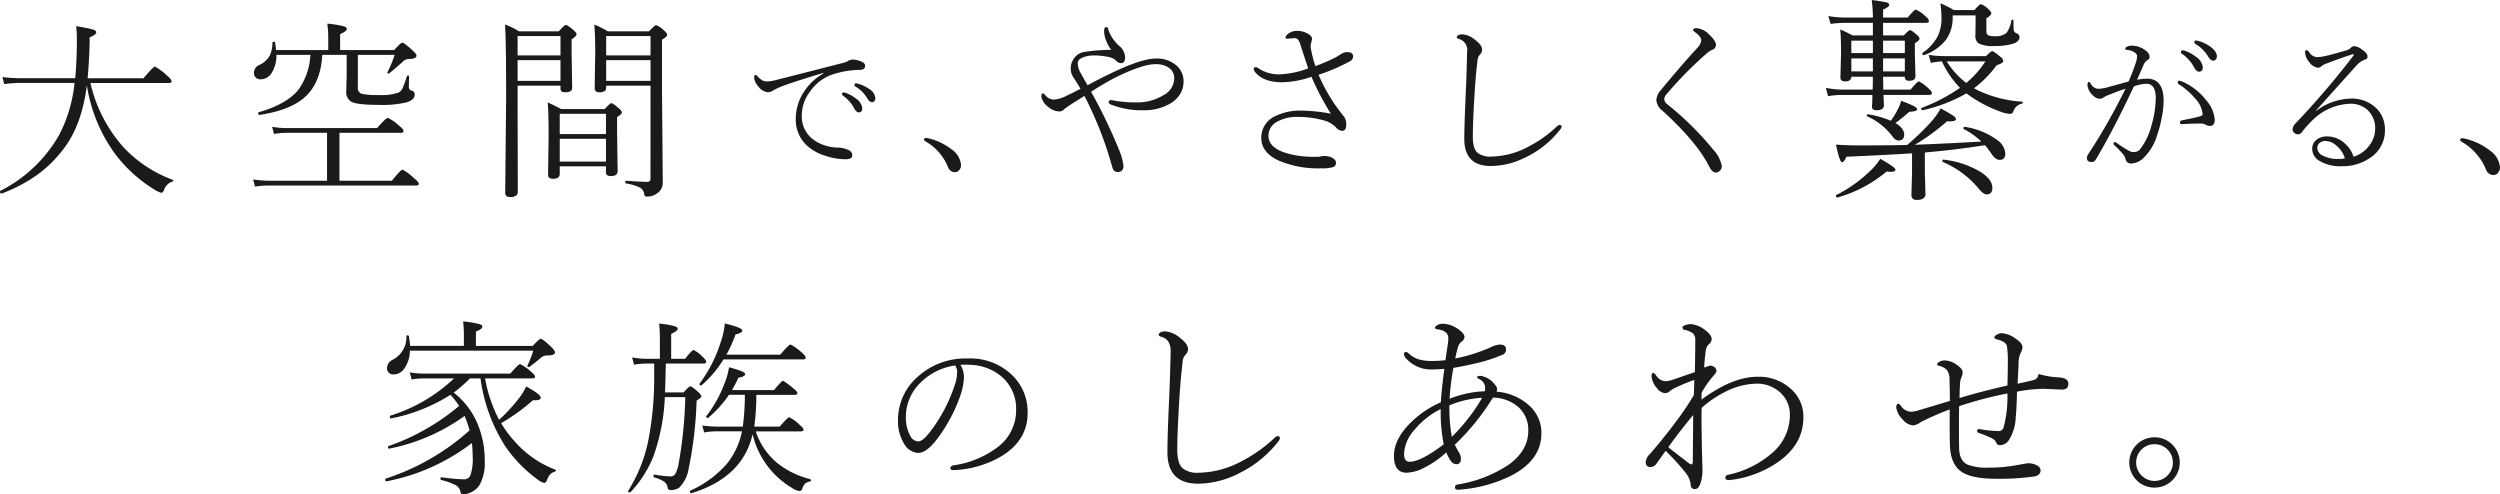
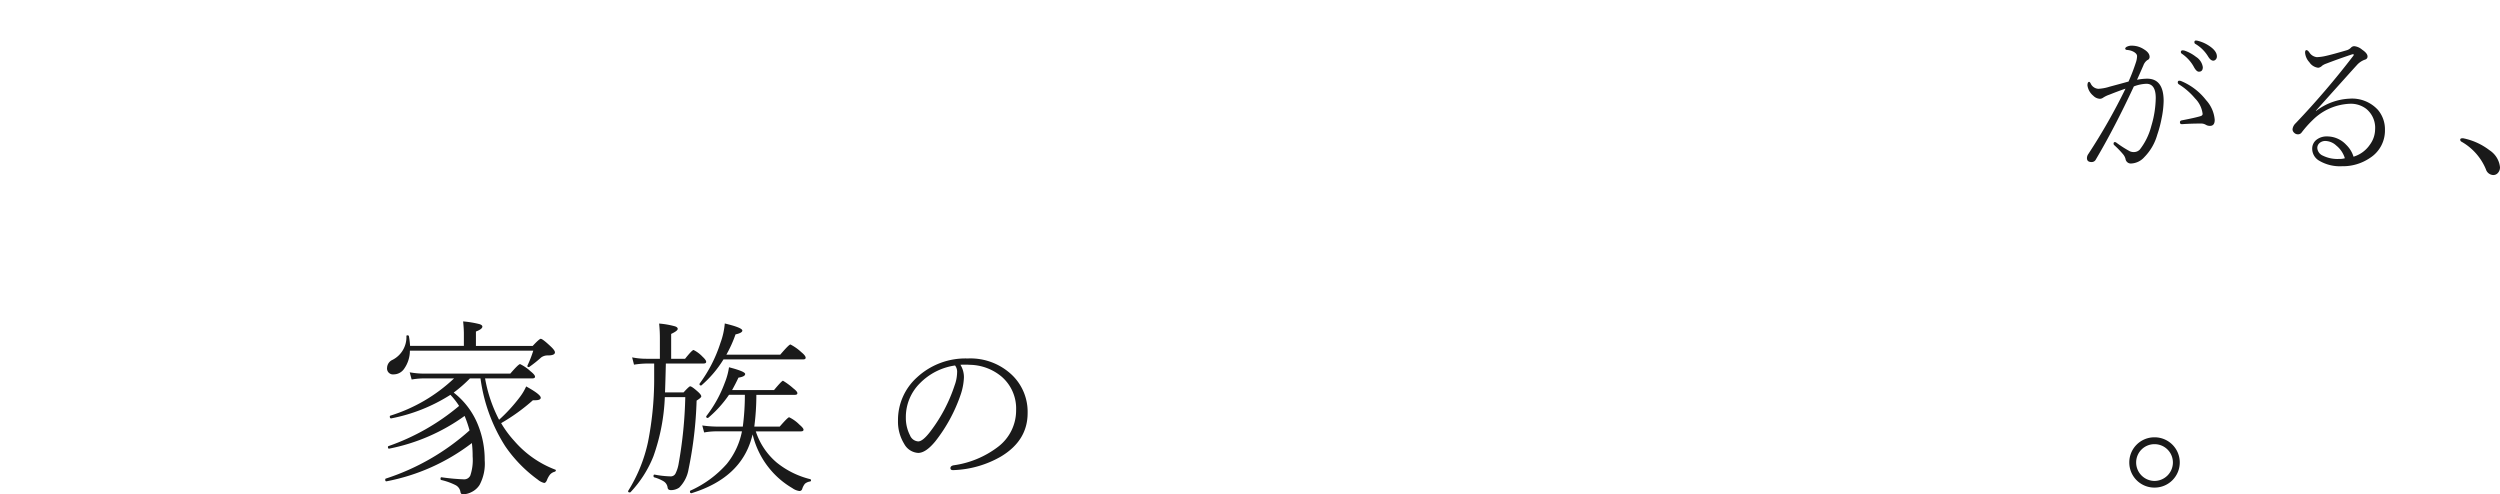
<svg xmlns="http://www.w3.org/2000/svg" width="457.423" height="90.442" viewBox="0 0 457.423 90.442">
  <g id="グループ_61681" data-name="グループ 61681" transform="translate(-737.061 -685.297)">
    <g id="グループ_61635" data-name="グループ 61635" transform="translate(-1 -2)">
-       <path id="パス_136121" data-name="パス 136121" d="M17.466-17.739Q16.56-10.579,13.33-6.272A23.108,23.108,0,0,1,8.237-1.248,28.657,28.657,0,0,1,1.88,2.068H1.846q-.273,0-.273-.359a.138.138,0,0,1,.068-.137A25.736,25.736,0,0,0,12.356-8.579a26.128,26.128,0,0,0,2.854-9.587H5.11a21.717,21.717,0,0,0-2.769.205l-.325-1.282a28.851,28.851,0,0,0,3.093.205H15.33q.308-3.145.308-7.314a20.512,20.512,0,0,0-.137-2.2,27.449,27.449,0,0,1,3.162.632q.513.188.513.5,0,.427-1.2.906,0,1.88-.1,3.572-.137,2.615-.273,3.914h10.22q1.812-2.136,2.1-2.136a11.244,11.244,0,0,1,2.17,1.606q.872.718.872,1.094,0,.308-.461.308H18.115A26.645,26.645,0,0,0,24.3-6.255,23.559,23.559,0,0,0,33.188-.444q.085.034.085.1a.245.245,0,0,1-.188.239,2.309,2.309,0,0,0-1.5,1.538q-.205.5-.53.5a6.485,6.485,0,0,1-1.675-.872,25.742,25.742,0,0,1-6.99-6.58A28.825,28.825,0,0,1,17.466-17.739ZM52.08-24.182h9.553v-2.427a20.327,20.327,0,0,0-.171-2.41,18.027,18.027,0,0,1,3.059.5q.513.188.513.479,0,.393-1.23.94v2.922h9.878q1.248-1.367,1.5-1.367.342,0,1.846,1.4.752.649.752.974,0,.615-1.384.615a1.617,1.617,0,0,0-1.162.53q-.94.872-2.427,2.085a.185.185,0,0,1-.137.051q-.239,0-.239-.188a.1.1,0,0,1,.034-.068,20.409,20.409,0,0,0,1.316-3.162H67.05v5.947a1.076,1.076,0,0,0,.718,1.179,13.262,13.262,0,0,0,3.145.222,9.767,9.767,0,0,0,3.538-.427,1.662,1.662,0,0,0,.769-.786,18.457,18.457,0,0,0,.8-2.222.2.2,0,0,1,.205-.137q.188,0,.188.171L76.381-17.4q0,.5.581.667.479.085.479.769,0,.872-1.487,1.35a19.264,19.264,0,0,1-5.076.461q-4,0-5.076-.6a2.081,2.081,0,0,1-.872-1.982L65-19.465v-3.845h-4.46q-.291,5.3-3.384,7.913-2.683,2.256-8.083,3.076-.256.034-.256-.308a.17.17,0,0,1,.12-.188q5.127-1.487,7.229-4.1a11.906,11.906,0,0,0,2.2-6.392H52.148a5.777,5.777,0,0,1-.957,3.435,2.331,2.331,0,0,1-1.948,1.042,1.219,1.219,0,0,1-.923-.376,1.274,1.274,0,0,1-.291-.854A1.629,1.629,0,0,1,49.106-21.5a4.032,4.032,0,0,0,1.829-1.692,5.47,5.47,0,0,0,.479-2.307q0-.205.291-.205a.183.183,0,0,1,.205.137Q51.994-25.088,52.08-24.182ZM61.411-.273V-9.041H54.165a13.965,13.965,0,0,0-2.461.205l-.342-1.316a14.1,14.1,0,0,0,2.717.239H70.571q1.624-1.863,1.965-1.863a7.675,7.675,0,0,1,2.017,1.4q.854.649.854,1.025,0,.308-.5.308H63.684V-.273h9.587q1.641-2.034,1.948-2.034A8.992,8.992,0,0,1,77.287-.769q.923.718.923,1.06,0,.308-.5.308H50.969A16.7,16.7,0,0,0,48.234.8L47.893-.513a22.4,22.4,0,0,0,3.076.239Zm51.037-2.632h-8.459v1.367q0,.906-1.23.906-.906,0-.906-.735l.1-6.938q0-4.529-.171-6.289a27.163,27.163,0,0,1,2.444,1.2h7.981q1.008-1.077,1.213-1.077.273,0,1.333.906.6.479.6.8t-.872.837V-9.16l.1,7.126q0,.906-1.265.906-.872,0-.872-.684Zm0-.872v-4.17h-8.459v4.17Zm0-5.042v-3.708h-8.459v3.708Zm-8.323-8.853H96.281v4.854l.034,14.561q0,.974-1.4.974-.906,0-.906-.837l.171-17.295q0-10.647-.205-13.433a11.7,11.7,0,0,1,2.546,1.23h7.3q1.025-1.162,1.282-1.162.308,0,1.4.94.564.5.564.769,0,.342-.906.923v2.512l.1,6.375q0,.8-1.3.8-.837,0-.837-.667Zm0-.872v-3.794H96.281v3.794Zm0-4.666v-3.538H96.281v3.538ZM120.6-17.671h-8.118v.376q0,.837-1.23.837-.872,0-.872-.735l.1-6.511q0-3.315-.171-5.144a16.944,16.944,0,0,1,2.478,1.23h7.537q1.077-1.128,1.282-1.128a4.3,4.3,0,0,1,1.436.94q.6.53.6.82,0,.359-.94.906v9.211L122.838.085a2.313,2.313,0,0,1-1.077,1.982,3.155,3.155,0,0,1-1.829.564.435.435,0,0,1-.479-.461,1.59,1.59,0,0,0-.837-1.213,8.842,8.842,0,0,0-2.5-.735q-.137-.034-.137-.239,0-.256.171-.256,2.769.205,3.845.205.6,0,.6-.564Zm0-.872v-3.794h-8.118v3.794Zm0-4.666v-3.538h-8.118v3.538Z" transform="translate(736.488 720.642)" fill="#1a1a1a" />
-       <path id="パス_136122" data-name="パス 136122" d="M21.568-14.37a1.7,1.7,0,0,1,.435.079,6.2,6.2,0,0,1,1.912.9,2.277,2.277,0,0,1,1.213,1.74.77.77,0,0,1-.178.514.555.555,0,0,1-.442.211q-.448,0-.883-.725A6.048,6.048,0,0,0,21.41-13.83a.288.288,0,0,1-.105-.264Q21.3-14.37,21.568-14.37ZM19.3-12.7a.992.992,0,0,1,.277.026,6.553,6.553,0,0,1,1.991,1.081,2.494,2.494,0,0,1,1.16,1.753q0,.778-.672.778-.422,0-.883-.883a6.618,6.618,0,0,0-2-2.188.342.342,0,0,1-.158-.277A.256.256,0,0,1,19.3-12.7Zm1.674-6.025a4.008,4.008,0,0,1,1.542.356q.725.25.725.8,0,.686-.883.725a16.914,16.914,0,0,0-5.247.9A8.188,8.188,0,0,0,13.2-12.907a7.1,7.1,0,0,0-1.529,4.232A5.264,5.264,0,0,0,13.5-4.3a6.936,6.936,0,0,0,2.426,1.292,7.764,7.764,0,0,0,2.268.382,4.942,4.942,0,0,1,2.057.461,1.065,1.065,0,0,1,.646.976q0,.7-1.239.7a11.962,11.962,0,0,1-3.665-.62,8.791,8.791,0,0,1-3.085-1.622A6.373,6.373,0,0,1,10.56-7.884a8.945,8.945,0,0,1,1.582-5.076,9.986,9.986,0,0,1,3.52-3.243l-.053-.079q-4.39,1.292-7.238,2.32a12.544,12.544,0,0,0-2,.91,1.627,1.627,0,0,1-.923.3,2.552,2.552,0,0,1-1.78-1.107A2.794,2.794,0,0,1,2.94-15.4q0-.514.264-.514.119,0,.356.237a3.438,3.438,0,0,0,.9.765,1.9,1.9,0,0,0,.91.185,7.932,7.932,0,0,0,1.727-.3q1.833-.461,6.025-1.529,3.7-.949,5.7-1.463a4.6,4.6,0,0,0,1.266-.422A1.565,1.565,0,0,1,20.975-18.721ZM34.022-4.14q0-.237.4-.237a1.044,1.044,0,0,1,.171.013,10.854,10.854,0,0,1,4.43,2.03A3.929,3.929,0,0,1,40.8.541a1.4,1.4,0,0,1-.382,1.015,1.036,1.036,0,0,1-.778.33A1.364,1.364,0,0,1,38.4.91,9.631,9.631,0,0,0,34.233-3.8.393.393,0,0,1,34.022-4.14Z" transform="translate(873.104 716.923)" fill="#1a1a1a" />
-       <path id="パス_136123" data-name="パス 136123" d="M11.422-14.75q1.984-1.078,3.547-1.828,6.156-3.062,8.984-3.062a5.457,5.457,0,0,1,3.656,1.219,3.765,3.765,0,0,1,1.375,3,4.391,4.391,0,0,1-.875,2.641,5.126,5.126,0,0,1-1.75,1.484,9.282,9.282,0,0,1-4.547,1.125,15.448,15.448,0,0,1-6.172-1.062q-.359-.172-.359-.453,0-.344.453-.344a1.027,1.027,0,0,1,.25.031,21.71,21.71,0,0,0,4.281.391,9.135,9.135,0,0,0,5.125-1.375,3.5,3.5,0,0,0,1.891-3.031,2.272,2.272,0,0,0-1.172-2.047,4.273,4.273,0,0,0-2.219-.547q-2.406,0-7.266,2.391-1.75.875-4.562,2.656A93.683,93.683,0,0,1,17.188-2.906a11.02,11.02,0,0,1,.8,2.875q0,1.156-1.062,1.156-.75,0-.984-.891A67.385,67.385,0,0,0,10.844-12.8Q9-11.641,8.406-11.266q-1.156.8-1.219.859a1.214,1.214,0,0,1-.922.453,3.192,3.192,0,0,1-2.047-.828,3.171,3.171,0,0,1-.953-1.078,1.915,1.915,0,0,1-.3-.937q0-.453.281-.453a.541.541,0,0,1,.391.266,2.1,2.1,0,0,0,1.672.859,5.958,5.958,0,0,0,2.328-.734q.906-.406,2.5-1.25-.156-.234-.578-.937l-.484-.766a6.859,6.859,0,0,1-.547-.922A2.766,2.766,0,0,1,8.344-17.8a3.167,3.167,0,0,1,.7-2.016,2.769,2.769,0,0,1,1.7-1.016,32.328,32.328,0,0,1,5.016-.391,6.279,6.279,0,0,1-.984-1.8,4.714,4.714,0,0,1-.328-1.562q0-.8.344-.8a.361.361,0,0,1,.391.359,7.022,7.022,0,0,0,2.156,3.188,2.821,2.821,0,0,1,.953,1.953q0,1.094-.766,1.094a1.239,1.239,0,0,1-.937-.516,2.936,2.936,0,0,0-1.469-.641,12.563,12.563,0,0,0-2.5-.25,5.542,5.542,0,0,0-1.984.328q-1.016.391-1.016,1.109a3.515,3.515,0,0,0,.516,1.734Q10.766-15.859,11.422-14.75ZM53.1-18.25a33.381,33.381,0,0,0,3.516-1.5q.391-.2.828-.484l.547-.328a1.72,1.72,0,0,1,.891-.25q1.125,0,1.125.8a1,1,0,0,1-.641.906,32.927,32.927,0,0,1-5.687,2.438,31.488,31.488,0,0,0,3.391,6.016Q58-9.422,58.174-9.219a2.364,2.364,0,0,1,.578,1.594q0,1.219-.734,1.219a1.509,1.509,0,0,1-1.094-.578,4.75,4.75,0,0,0-2.172-1.3A17.467,17.467,0,0,0,49.8-8.953a7.287,7.287,0,0,0-3.625.844A2.885,2.885,0,0,0,44.518-5.5q0,2.156,3.234,3.156a17.266,17.266,0,0,0,5.156.688h.578a1.969,1.969,0,0,0,.609-.078,3.055,3.055,0,0,1,.7-.062,2.962,2.962,0,0,1,1.313.281q.766.391.766.969A.785.785,0,0,1,56.3.242a7.216,7.216,0,0,1-2.141.211A18.321,18.321,0,0,1,46.377-.969q-3.172-1.484-3.172-4.141A4.3,4.3,0,0,1,45.83-9.125a10.214,10.214,0,0,1,4.672-.984,31.456,31.456,0,0,1,5.438.563,46.263,46.263,0,0,1-3.547-6.75,17.116,17.116,0,0,1-5.375,1q-3.578,0-5.062-2.016a.851.851,0,0,1-.125-.422.276.276,0,0,1,.313-.312.771.771,0,0,1,.484.156,6.778,6.778,0,0,0,3.813,1.156,16.875,16.875,0,0,0,5.344-1.094q-.422-1.266-1.406-4.281a2.574,2.574,0,0,0-.516-1.062,1,1,0,0,0-.7-.187l-1.187.094q-.344,0-.344-.25t.453-.609a2.611,2.611,0,0,1,1.594-.578,3.98,3.98,0,0,1,2.031.516q.781.438.781.953a4.236,4.236,0,0,1-.156.672,3.16,3.16,0,0,0-.094.891A22.865,22.865,0,0,0,53.1-18.25ZM85.207.031q-4.859,0-4.859-4.984,0-2.281.25-7.969.141-2.7.266-7.906A2.1,2.1,0,0,0,79.426-23.2q-.453-.109-.453-.344,0-.2.313-.391a1.9,1.9,0,0,1,.781-.125,4.131,4.131,0,0,1,2.234.984q1.313.984,1.313,1.828a1.331,1.331,0,0,1-.453.938,1.828,1.828,0,0,0-.406,1.172q-.328,2.531-.547,6.313-.3,4.922-.3,7.484,0,2.219.891,2.969a3.705,3.705,0,0,0,2.531.672,14.729,14.729,0,0,0,6.75-1.812,22.791,22.791,0,0,0,5.266-3.75.672.672,0,0,1,.484-.219q.313,0,.313.328a.84.84,0,0,1-.219.469,17.637,17.637,0,0,1-6.141,5.016A14.42,14.42,0,0,1,85.207.031ZM122.85-25.187a3.622,3.622,0,0,1,2.359,1.219q1.187,1.125,1.188,1.828a.949.949,0,0,1-.734.922,4.025,4.025,0,0,0-.984.672,67.217,67.217,0,0,0-7.328,7.453,1.511,1.511,0,0,0-.422.875,1.39,1.39,0,0,0,.609.984,56.388,56.388,0,0,1,8.391,8.3A6.146,6.146,0,0,1,127.46,0a1.185,1.185,0,0,1-.391.938,1.062,1.062,0,0,1-.734.281q-.625,0-1.187-1.125-2.266-4.469-8.562-10.2A2.694,2.694,0,0,1,115.491-12a2.938,2.938,0,0,1,.766-1.8q3.422-4.156,6.625-7.672a2.663,2.663,0,0,0,.828-1.453q0-.719-1.187-1.562-.313-.234-.312-.359Q122.21-25.187,122.85-25.187Z" transform="translate(925.633 717.642)" fill="#1a1a1a" />
-       <path id="パス_136124" data-name="パス 136124" d="M16.339-18.967h-3.98l.038,2.361h4.989q1.257-1.5,1.523-1.5a7.14,7.14,0,0,1,1.866,1.39q.514.438.514.743,0,.343-.514.343H12.435q.076,1.866.076,1.9,0,.9-1.371.9-.819,0-.819-.7a20.485,20.485,0,0,0,.076-2.095H4.989a13.777,13.777,0,0,0-2.7.229L1.9-16.929a15.167,15.167,0,0,0,3.085.324h5.465q.038-.781.038-2.361H6.551q0,.857-1.143.857-.857,0-.857-.7l.114-4.513q0-2.895-.152-4.285a17.079,17.079,0,0,1,2.228,1.085h3.751v-2.3H5.37a22.228,22.228,0,0,0-2.609.19l-.419-1.428a18.737,18.737,0,0,0,2.99.267h5.161a27.133,27.133,0,0,0-.209-3.2,26.534,26.534,0,0,1,2.761.438q.438.152.438.457,0,.343-1.124.857V-29.8h4.513q1.2-1.447,1.485-1.447a5.736,5.736,0,0,1,1.714,1.181q.667.514.667.9,0,.343-.5.343H12.359v2.3h3.79q.914-.971,1.124-.971.248,0,1.124.743.628.514.628.857,0,.267-.857.819v1.752l.114,4.247q0,.857-1.162.857-.781,0-.781-.7Zm0-.971v-2.38h-3.98v2.38Zm-9.788,0h3.942v-2.38H6.551Zm9.788-3.352v-2.266h-3.98v2.266Zm-5.846-2.266H6.551v2.266h3.942ZM31-6.437Q25.879-5.618,20-5.1v3.656l.114,3.9q0,1.124-1.562,1.124-1.009,0-1.009-.9l.114-4.018V-4.951q-3.142.229-12.016.628-.4,1.009-.819,1.009-.4,0-1.085-3.237Q5.561-6.4,7.827-6.4q5.922,0,8.931-.076a44.381,44.381,0,0,0,4.361-4.208,11.7,11.7,0,0,0,1.771-2.495q1.923,1.066,2.361,1.39t.438.59q0,.4-1.085.4h-.552a38.71,38.71,0,0,1-5.884,4.285q6.075-.229,12.168-.59a13.2,13.2,0,0,0-3.18-2.266.148.148,0,0,1-.1-.152q0-.3.286-.267a13.612,13.612,0,0,1,5.9,2.4,3.337,3.337,0,0,1,1.485,2.476q0,1.162-1.047,1.162-.762,0-1.523-1.162A16.371,16.371,0,0,0,31-6.437ZM13.768-10.912a14.314,14.314,0,0,0,1.2-1.923,7.779,7.779,0,0,0,.7-1.714Q18.6-13.5,18.6-13.025q0,.419-1.447.476a31.122,31.122,0,0,1-2.533,2.057q1.6.952,1.6,2.114,0,1.085-1.047,1.085-.59,0-1.181-.857a11.757,11.757,0,0,0-4.532-3.561q-.076-.019-.076-.133,0-.286.229-.248A18.294,18.294,0,0,1,13.768-10.912ZM27.612-15.92a28.75,28.75,0,0,1-7.979,3.085q-.3.038-.3-.286a.149.149,0,0,1,.114-.152,32.319,32.319,0,0,0,6.989-3.656,17.029,17.029,0,0,1-3.313-4.837A14.306,14.306,0,0,0,21.1-21.5l-.4-1.466a18.057,18.057,0,0,0,2.895.229h7.6q.9-.9,1.124-.9.3,0,1.523,1.047a1.116,1.116,0,0,1,.514.781q0,.343-1.219.743A20.342,20.342,0,0,1,29-16.853q.076.038.381.209.209.114.362.19A21.929,21.929,0,0,0,37.781-14.4q.152,0,.152.171a.18.18,0,0,1-.152.19,2.138,2.138,0,0,0-1.6,1.428.551.551,0,0,1-.533.438,4.745,4.745,0,0,1-1.523-.3,24.088,24.088,0,0,1-5.465-2.7A11.592,11.592,0,0,1,27.612-15.92Zm-3.6-5.846a14.688,14.688,0,0,0,3.561,3.942,17.27,17.27,0,0,0,3.5-3.942Zm11.826-7.522q.019-.114.171-.114.209,0,.209.171,0,1.238.038,1.733a.787.787,0,0,0,.514.59.721.721,0,0,1,.552.724q0,.762-1.162,1.181a11.872,11.872,0,0,1-3.447.419,5.692,5.692,0,0,1-2.875-.476,1.676,1.676,0,0,1-.59-1.466l.038-2.533v-1.124H25.08A6.952,6.952,0,0,1,23.9-25.765a8.859,8.859,0,0,1-4.018,2.837.146.146,0,0,1-.057.019.252.252,0,0,1-.286-.286.181.181,0,0,1,.076-.152,8.679,8.679,0,0,0,2.723-2.99,7.557,7.557,0,0,0,.7-3.58,22.026,22.026,0,0,0-.19-2.476,16.351,16.351,0,0,1,2.457,1.238h3.771q.933-1.085,1.181-1.085a3.339,3.339,0,0,1,1.276.819q.628.571.628.857,0,.362-.9.914v2.3a.835.835,0,0,0,.343.8,2.471,2.471,0,0,0,1.1.171,3.168,3.168,0,0,0,2.228-.59A5.241,5.241,0,0,0,35.839-29.288ZM4.056,3.123H4q-.267,0-.267-.3a.162.162,0,0,1,.114-.171A24.431,24.431,0,0,0,9.655-1.409a11.78,11.78,0,0,0,2.19-2.533q2.78,1.562,2.78,1.961,0,.419-.876.419a3.694,3.694,0,0,1-.724-.076A24.21,24.21,0,0,1,4.056,3.123ZM23.309-3.352a.162.162,0,0,1-.114-.171q0-.3.267-.267a16.727,16.727,0,0,1,6.817,2.3q2.076,1.371,2.076,2.856,0,1.2-1.085,1.2-.552,0-1.447-1.085A17.045,17.045,0,0,0,23.309-3.352Z" transform="translate(1070.248 720.299)" fill="#1a1a1a" />
      <path id="パス_136125" data-name="パス 136125" d="M23-22.585a1.823,1.823,0,0,1,.467.085,6.655,6.655,0,0,1,2.053.963q1.3.906,1.3,1.855a.779.779,0,0,1-.241.595.584.584,0,0,1-.425.184q-.481,0-.949-.779A6.69,6.69,0,0,0,22.826-22a.326.326,0,0,1-.113-.3A.25.25,0,0,1,23-22.585Zm-2.436,1.8a.994.994,0,0,1,.283.028A7.012,7.012,0,0,1,23-19.6a2.679,2.679,0,0,1,1.246,1.883q0,.835-.722.835-.467,0-.963-.963A6.964,6.964,0,0,0,20.4-20.178a.358.358,0,0,1-.17-.283A.288.288,0,0,1,20.561-20.787ZM26.423-8.071q0,1.1-.864,1.1a1.442,1.442,0,0,1-.765-.2,1.7,1.7,0,0,0-.949-.227q-1.713,0-3.37.113H20.4q-.34,0-.34-.354,0-.269.326-.34,2.436-.467,3.413-.765.411-.113.411-.425a4.828,4.828,0,0,0-1.374-2.818,12.545,12.545,0,0,0-3-2.605.391.391,0,0,1-.17-.326q0-.312.255-.312a.91.91,0,0,1,.411.085,11.187,11.187,0,0,1,4.517,3.469A6.035,6.035,0,0,1,26.423-8.071ZM12.206-15.406a10.285,10.285,0,0,1,1.855-.2q3.016,0,3.016,4.092A17.235,17.235,0,0,1,16.695-8.3a20.531,20.531,0,0,1-.779,2.931,9.478,9.478,0,0,1-2.379,4.121A3.414,3.414,0,0,1,11.13-.085.976.976,0,0,1,10.1-.935a2.173,2.173,0,0,0-.439-.835A16.686,16.686,0,0,0,8.029-3.455a.352.352,0,0,1-.113-.255q0-.3.255-.3a.615.615,0,0,1,.3.142A19.645,19.645,0,0,0,10.9-2.322a1.688,1.688,0,0,0,.75.142,1.479,1.479,0,0,0,1.076-.467,11.782,11.782,0,0,0,2.1-4.319,18.478,18.478,0,0,0,.807-5.1q0-2.605-1.713-2.605a7.022,7.022,0,0,0-2.294.481Q8.128-6.669,4.673-.821a.844.844,0,0,1-.793.467q-.835,0-.835-.722a1.306,1.306,0,0,1,.255-.75,108.337,108.337,0,0,0,6.8-11.951q-1.048.34-2.959,1.1a5.017,5.017,0,0,0-1.1.524,1.085,1.085,0,0,1-.609.227,1.792,1.792,0,0,1-1.218-.552,2.953,2.953,0,0,1-1.076-1.883q0-.666.326-.666.085,0,.255.283a1.642,1.642,0,0,0,1.416.991,8.058,8.058,0,0,0,2.039-.382q2.478-.666,3.483-.949a35.144,35.144,0,0,0,1.331-3.455,3.938,3.938,0,0,0,.227-1.189q0-.439-.623-.793a2.852,2.852,0,0,0-1.218-.34q-.326-.042-.326-.255,0-.142.227-.3a2.009,2.009,0,0,1,1.1-.227,3.981,3.981,0,0,1,2.1.666q1.034.623,1.034,1.388a.592.592,0,0,1-.411.581,2.058,2.058,0,0,0-.722.963Q12.418-15.859,12.206-15.406ZM51.821-1.331a5.56,5.56,0,0,0,3-2.209,4.8,4.8,0,0,0,.949-2.775A4.467,4.467,0,0,0,54.129-10.1a4.661,4.661,0,0,0-2.917-.92,10.242,10.242,0,0,0-6.868,2.988,19.583,19.583,0,0,0-2.025,2.28.81.81,0,0,1-.694.326.936.936,0,0,1-.68-.3.85.85,0,0,1-.283-.637,1.8,1.8,0,0,1,.581-1.1A150.409,150.409,0,0,0,51.764-19.768a.444.444,0,0,0,.1-.212q0-.1-.142-.1a.7.7,0,0,0-.212.042q-2.379.793-4.673,1.671a2.79,2.79,0,0,0-.75.382,1.248,1.248,0,0,1-.722.382,2.253,2.253,0,0,1-1.628-1.02,2.9,2.9,0,0,1-.779-1.742q0-.467.255-.467.212,0,.5.382a1.875,1.875,0,0,0,1.4.906,8.67,8.67,0,0,0,1.643-.227Q48-20.051,50.645-20.83a1.781,1.781,0,0,0,.722-.467.831.831,0,0,1,.609-.255,2.638,2.638,0,0,1,1.416.637q.991.666.991,1.246,0,.467-.552.609a3.569,3.569,0,0,0-1.444,1.02q-.227.227-7.462,8.3l.057.028a10.883,10.883,0,0,1,6.089-2.237A6.418,6.418,0,0,1,56.309-9.87,5.506,5.506,0,0,1,57.57-6.23,5.925,5.925,0,0,1,54.822-1.1,8.775,8.775,0,0,1,49.711.411a7.438,7.438,0,0,1-4.191-1.02,2.535,2.535,0,0,1-1.26-2.138,2.048,2.048,0,0,1,.864-1.742,3.006,3.006,0,0,1,1.855-.552A4.778,4.778,0,0,1,50.489-3.5,5.11,5.11,0,0,1,51.821-1.331Zm-1.586.283A4.722,4.722,0,0,0,48.663-3.37a3.019,3.019,0,0,0-1.912-.835,1.58,1.58,0,0,0-1.232.453,1.179,1.179,0,0,0-.326.85,1.652,1.652,0,0,0,1.034,1.388,6.016,6.016,0,0,0,2.9.595A3.511,3.511,0,0,0,50.235-1.048Zm21.107-3.4q0-.255.425-.255a1.121,1.121,0,0,1,.184.014,11.658,11.658,0,0,1,4.758,2.181A4.22,4.22,0,0,1,78.62.581a1.5,1.5,0,0,1-.411,1.09,1.113,1.113,0,0,1-.835.354A1.465,1.465,0,0,1,76.043.977a10.344,10.344,0,0,0-4.475-5.055A.422.422,0,0,1,71.342-4.446Z" transform="translate(1116.863 717.299)" fill="#1a1a1a" />
    </g>
    <g id="グループ_61636" data-name="グループ 61636" transform="translate(-1 -2)">
      <path id="パス_136126" data-name="パス 136126" d="M14.27-16.133a14.155,14.155,0,0,1,4.512,6.084,17,17,0,0,1,1.162,6.306A8.215,8.215,0,0,1,19,.769a3.634,3.634,0,0,1-1.5,1.316,3.53,3.53,0,0,1-1.555.393q-.376,0-.444-.461A1.667,1.667,0,0,0,14.612.8a11.4,11.4,0,0,0-2.632-.94q-.12-.034-.12-.222,0-.308.205-.273a38.09,38.09,0,0,0,4.1.376,1.223,1.223,0,0,0,1.145-.7,8.835,8.835,0,0,0,.427-3.486A19.725,19.725,0,0,0,17.6-6.9,37.133,37.133,0,0,1,1.982.1q-.239.034-.239-.308,0-.154.1-.188a42.715,42.715,0,0,0,15.33-8.818,21.591,21.591,0,0,0-.906-2.649A35.2,35.2,0,0,1,2.478-5.879q-.239.034-.239-.291a.158.158,0,0,1,.1-.171,40.975,40.975,0,0,0,12.92-7.349,13.111,13.111,0,0,0-1.589-2.034A31.165,31.165,0,0,1,2.854-11.416q-.273.034-.273-.342a.145.145,0,0,1,.1-.154A29.863,29.863,0,0,0,14.338-18.73H8.989a13.469,13.469,0,0,0-2.41.205l-.359-1.316a15.46,15.46,0,0,0,2.769.239H24.626q1.5-1.743,1.794-1.743a7.914,7.914,0,0,1,1.931,1.333q.8.632.8.974,0,.308-.5.308H20.012a26.085,26.085,0,0,0,2.563,7.571,29.485,29.485,0,0,0,3.708-4.033,9.758,9.758,0,0,0,1.248-2.068q2.666,1.47,2.666,2.068,0,.461-1.042.461h-.393a34.729,34.729,0,0,1-5.811,4.187,19.345,19.345,0,0,0,2.41,3.264,18.649,18.649,0,0,0,7.5,5.247.134.134,0,0,1,.1.137q0,.171-.239.256a1.706,1.706,0,0,0-.82.5A3.914,3.914,0,0,0,31.326-.1q-.222.5-.5.5a2.819,2.819,0,0,1-1.162-.6A24.936,24.936,0,0,1,23.687-6.34a30.594,30.594,0,0,1-4.512-12.39H17.244A24.7,24.7,0,0,1,14.27-16.133ZM6.289-24.678h9.844v-2.17q0-.957-.137-2.307a18.23,18.23,0,0,1,3.008.5q.513.171.513.444,0,.461-1.179.906v2.632H28.728q1.213-1.3,1.47-1.3.342,0,1.863,1.436.735.7.735,1.042,0,.564-1.3.564a1.977,1.977,0,0,0-1.23.376A21.847,21.847,0,0,1,28.13-20.85a.185.185,0,0,1-.137.051q-.239,0-.239-.205a.19.19,0,0,1,.017-.085,20.835,20.835,0,0,0,1.06-2.717H6.255a5.733,5.733,0,0,1-1.042,3.3,2.318,2.318,0,0,1-1.9,1.042,1.088,1.088,0,0,1-1.23-1.23,1.65,1.65,0,0,1,1.008-1.436,4.658,4.658,0,0,0,2.529-4.341q0-.137.188-.137.239,0,.273.171A15.734,15.734,0,0,1,6.289-24.678Zm61.257,8.955H64.641a20.771,20.771,0,0,1-3.794,4.2.139.139,0,0,1-.1.034q-.273,0-.273-.256a.184.184,0,0,1,.034-.1,22.7,22.7,0,0,0,3.35-6.05,12.427,12.427,0,0,0,.786-2.871Q67.6-20,67.6-19.534q0,.479-1.23.667-.479,1.042-1.162,2.273h7.673Q74.3-18.3,74.519-18.3a12.2,12.2,0,0,1,1.9,1.4q.735.564.735.872t-.461.308H69.648a44.955,44.955,0,0,1-.376,5.811H73.92q1.487-1.709,1.726-1.709a6.594,6.594,0,0,1,1.863,1.333q.769.649.769.94,0,.308-.479.308H69.545a12.6,12.6,0,0,0,3.828,5.708A15.761,15.761,0,0,0,79.509-.291a.2.2,0,0,1,.137.205.2.2,0,0,1-.171.222,1.857,1.857,0,0,0-.94.41,2.8,2.8,0,0,0-.5.957.519.519,0,0,1-.5.376,2.852,2.852,0,0,1-1.3-.53,15.3,15.3,0,0,1-3.931-3.281,15.512,15.512,0,0,1-3.333-6.545q-.034.1-.085.308-.051.188-.085.291Q66.777-.5,57.788,2.273h-.051q-.239,0-.239-.308,0-.12.068-.154A19.546,19.546,0,0,0,64.23-3.076,13.658,13.658,0,0,0,67-8.972v-.068H62.333a12.123,12.123,0,0,0-2.239.205l-.342-1.282a20.732,20.732,0,0,0,2.581.205H67.17A45.272,45.272,0,0,0,67.546-15.723Zm-3.384-7.349h9.861q1.589-1.863,1.863-1.863a8.84,8.84,0,0,1,1.982,1.4q.8.649.8,1.025,0,.308-.479.308H63.632a20.206,20.206,0,0,1-4.016,4.734.139.139,0,0,1-.1.034q-.273,0-.273-.256a.184.184,0,0,1,.034-.1,25.591,25.591,0,0,0,3.794-7.417,13.471,13.471,0,0,0,.8-3.572q3.213.769,3.213,1.3,0,.427-1.248.7A22.662,22.662,0,0,1,64.162-23.071Zm-13.21,1.624h-1.4a16.765,16.765,0,0,0-2.29.205l-.342-1.333a13.219,13.219,0,0,0,2.632.256h2.444v-3.572a25.774,25.774,0,0,0-.137-2.871,15.326,15.326,0,0,1,2.922.513q.479.171.479.461,0,.359-1.2.923v4.546h2.546q1.282-1.606,1.555-1.606A5.8,5.8,0,0,1,59.8-22.7q.667.615.667.94,0,.308-.5.308H53.088q-.085,3.572-.154,5.281h3.4q1.008-1.111,1.2-1.111.308,0,1.436,1.008.6.547.6.837,0,.239-.854.769A72.471,72.471,0,0,1,57.241-2.1a6.185,6.185,0,0,1-1.709,3.35,2.608,2.608,0,0,1-1.521.461q-.547,0-.6-.461a1.584,1.584,0,0,0-.7-1.128,6.925,6.925,0,0,0-1.76-.752q-.12-.051-.12-.239,0-.291.205-.256A17.671,17.671,0,0,0,53.977-.8a.965.965,0,0,0,.872-.513,6.453,6.453,0,0,0,.581-1.829A78.393,78.393,0,0,0,56.643-15.3H52.9A36.455,36.455,0,0,1,50.815-4.478a20.658,20.658,0,0,1-4.187,6.563.185.185,0,0,1-.137.051q-.308,0-.308-.222a.152.152,0,0,1,.017-.068,27.921,27.921,0,0,0,3.623-8.938A59.614,59.614,0,0,0,50.952-18.3Z" transform="translate(806.803 775.261)" fill="#1a1a1a" />
      <path id="パス_136127" data-name="パス 136127" d="M15.547-20.219a4.279,4.279,0,0,1,.641,2.359,11.163,11.163,0,0,1-.609,3.141,28.9,28.9,0,0,1-4.609,8.484Q9.219-4.094,7.813-4.094A3.119,3.119,0,0,1,5.25-5.766,7.734,7.734,0,0,1,4.125-9.984a10.5,10.5,0,0,1,3.484-7.937,13.047,13.047,0,0,1,9.281-3.453,11.021,11.021,0,0,1,8.266,3.188,9.345,9.345,0,0,1,2.688,6.8q0,5.016-4.859,7.938a18.6,18.6,0,0,1-8.719,2.5h-.078q-.469,0-.469-.359,0-.391.547-.516a17.313,17.313,0,0,0,8.172-3.391,8.356,8.356,0,0,0,3.3-6.719,7.7,7.7,0,0,0-2.7-6.156,9.269,9.269,0,0,0-5.75-2.125q-.406-.031-.859-.031Q15.953-20.25,15.547-20.219Zm-.984.125a11.25,11.25,0,0,0-6.406,3.234,8.711,8.711,0,0,0-2.594,6.328A6.951,6.951,0,0,0,6.328-7.3,1.732,1.732,0,0,0,7.828-6.2q.844,0,2.25-1.859a28.53,28.53,0,0,0,4.406-8.391,7.082,7.082,0,0,0,.453-2.3A1.884,1.884,0,0,0,14.563-20.094Z" transform="translate(898.241 774.261)" fill="#1a1a1a" />
-       <path id="パス_136128" data-name="パス 136128" d="M16.6.036q-5.619,0-5.619-5.763,0-2.638.289-9.214.163-3.125.307-9.142.054-2.24-1.662-2.746-.524-.126-.524-.4,0-.235.361-.452a2.2,2.2,0,0,1,.9-.145,4.776,4.776,0,0,1,2.583,1.138q1.518,1.138,1.518,2.114a1.539,1.539,0,0,1-.524,1.084,2.114,2.114,0,0,0-.47,1.355q-.379,2.927-.632,7.3-.343,5.691-.343,8.654,0,2.565,1.03,3.433a4.284,4.284,0,0,0,2.927.777,17.03,17.03,0,0,0,7.8-2.1A26.352,26.352,0,0,0,30.641-8.4a.777.777,0,0,1,.56-.253q.361,0,.361.379a.971.971,0,0,1-.253.542,20.393,20.393,0,0,1-7.1,5.8A16.673,16.673,0,0,1,16.6.036ZM71.189-16.8a10.01,10.01,0,0,1,5.944,2.493,6.671,6.671,0,0,1,2.276,5.131q0,4.9-5.583,7.769a25.59,25.59,0,0,1-9.557,2.547h-.09q-.578,0-.578-.452,0-.416.488-.506a23.545,23.545,0,0,0,9.376-3.649q3.541-2.583,3.541-6.161a5.553,5.553,0,0,0-2.06-4.571,7.3,7.3,0,0,0-4.372-1.518q-.054.072-.235.325-.163.235-.289.452A42.4,42.4,0,0,1,63.565-7.1a18.232,18.232,0,0,0,.9,1.662,2.033,2.033,0,0,1,.217.921q0,.994-.849.994a1.341,1.341,0,0,1-1.048-.668,7.512,7.512,0,0,1-.777-1.5,17.569,17.569,0,0,1-3.993,2.782,7.523,7.523,0,0,1-3.252.939q-2.331,0-2.331-3.071,0-3.053,3.035-6.07a18.482,18.482,0,0,1,5.546-3.758q.108-2.042.632-6.106-1.192.108-2.114.108a6.106,6.106,0,0,1-4.9-2.042,1.257,1.257,0,0,1-.361-.813.287.287,0,0,1,.325-.325.613.613,0,0,1,.452.181,5.1,5.1,0,0,0,1.915,1.156,8.617,8.617,0,0,0,2.493.289,18.539,18.539,0,0,0,2.4-.145q.072-.488.217-1.5.126-.777.2-1.355a7.289,7.289,0,0,0,.108-1.138q0-1.391-1.951-1.644-.488-.054-.488-.325,0-.2.488-.47a1.719,1.719,0,0,1,.813-.235,4.915,4.915,0,0,1,2.728.849q1.373.9,1.373,1.59a1.25,1.25,0,0,1-.6.885,1.9,1.9,0,0,0-.578.9q-.181.542-.524,2.132A30.063,30.063,0,0,0,70.087-24.9a4.425,4.425,0,0,1,1.752-.524q1.1,0,1.1.921a.986.986,0,0,1-.668.958,28.893,28.893,0,0,1-3.667,1.265q-2.909.741-5.293,1.12a45.419,45.419,0,0,0-.7,5.655,19.423,19.423,0,0,1,6.45-1.373,3,3,0,0,0,.054-.668,1.739,1.739,0,0,0-1.1-1.554q-.361-.181-.361-.379,0-.217.632-.217a4.024,4.024,0,0,1,2.656,1.662,1.13,1.13,0,0,1,.361.777A1,1,0,0,1,71.189-16.8Zm-8.618,2.511v.578a29.539,29.539,0,0,0,.452,5.167,33.8,33.8,0,0,0,5.546-7.136A18.01,18.01,0,0,0,62.571-14.291Zm-1.03,7.118a29.208,29.208,0,0,1-.56-5.908v-.542a14.655,14.655,0,0,0-4.7,3.7,7.132,7.132,0,0,0-2.005,4.5q0,1.445,1.03,1.445Q57.332-3.975,61.541-7.172Zm47.16-8.184q5.691-4.173,10.244-4.173a8.629,8.629,0,0,1,6.215,2.313,6.74,6.74,0,0,1,2.186,5.113q0,5.022-4.806,8.292A19.417,19.417,0,0,1,114.447-.7a4.877,4.877,0,0,1-.741.072q-.632,0-.632-.4a.524.524,0,0,1,.488-.56A17.981,17.981,0,0,0,121.8-5.727a9.1,9.1,0,0,0,3.071-6.811A5.346,5.346,0,0,0,122.9-16.82a6.218,6.218,0,0,0-4.173-1.445,12.956,12.956,0,0,0-5.926,1.626,18.858,18.858,0,0,0-4.065,2.8q-.036,1.12-.036,2.276l.072,5,.108,3.884a7.413,7.413,0,0,1-.434,2.836q-.361.867-.939.867a.714.714,0,0,1-.777-.741,4.053,4.053,0,0,0-.885-2.186,44.823,44.823,0,0,0-3.686-4.065q-.506.65-1.066,1.463-.47.65-.6.831A1.415,1.415,0,0,1,99.452-3q-.958,0-.958-.921a2.308,2.308,0,0,1,.741-1.445q2.439-2.782,4.77-5.926a46.658,46.658,0,0,0,3.288-4.878q.09-1.843.09-2.782-1.192.4-3.27,1.337a5.422,5.422,0,0,0-1.192.7,1.217,1.217,0,0,1-.921.379,2.037,2.037,0,0,1-1.481-.958A3.632,3.632,0,0,1,99.56-19.6q0-.632.325-.632.145,0,.488.416a2.221,2.221,0,0,0,1.626,1.1,4.106,4.106,0,0,0,1.156-.181q.849-.271,2.168-.741,1.644-.56,2.168-.741.072-3.415.072-5.817a1.619,1.619,0,0,0-.452-1.3,4.057,4.057,0,0,0-1.554-.632.416.416,0,0,1-.325-.47q0-.2.542-.379a2.7,2.7,0,0,1,.976-.181,4.807,4.807,0,0,1,2.4.921q1.409.994,1.409,1.789a1.162,1.162,0,0,1-.452.921,1.889,1.889,0,0,0-.632,1.21q-.181,1.373-.289,3.107,1.03-.361,1.1-.361a1.436,1.436,0,0,1,.7.217.912.912,0,0,1,.452.777q0,.271-.524.849a17.751,17.751,0,0,0-2.186,3.107Zm-6.07,8.726q.524.434,3.378,2.62a2.34,2.34,0,0,0,.849.524q.253,0,.253-.56l.072-8.491Q104.167-8.853,102.631-6.63ZM154.11-13.55a54.3,54.3,0,0,0-5.257,2.294,2.907,2.907,0,0,1-1.409.632,2.685,2.685,0,0,1-1.807-.958,4.152,4.152,0,0,1-1.3-2.258q0-.741.361-.741.217,0,.524.416a2.3,2.3,0,0,0,1.734,1.03,4.335,4.335,0,0,0,1.229-.181l5.962-1.789q0-1.734-.072-4.029a2.778,2.778,0,0,0-.452-1.608,2.827,2.827,0,0,0-1.409-.777q-.4-.108-.4-.253A.382.382,0,0,1,152-22.1a1.828,1.828,0,0,1,1.229-.416,4.012,4.012,0,0,1,2.168.795q1.084.723,1.084,1.391a1.959,1.959,0,0,1-.217.885,3.964,3.964,0,0,0-.271,1.481q-.072,1.12-.072,2.331,3.884-1.192,8.762-2.294.072-2.656.072-4.842a15.8,15.8,0,0,0-.181-2.439q-.253-.777-1.807-1.156-.488-.126-.488-.4,0-.217.542-.506a1.731,1.731,0,0,1,.759-.235,4.83,4.83,0,0,1,2.511.939q1.337.849,1.337,1.644A2.217,2.217,0,0,1,167.1-23.9a4.477,4.477,0,0,0-.379,1.987q0,.163-.072,1.463-.072,1.337-.108,2.2,2.529-.56,3-.7a1.05,1.05,0,0,0,.741-.759q.072-.307.217-.307a.426.426,0,0,1,.181.054,14.064,14.064,0,0,0,3.378.542q1.771.108,1.771,1.174t-1.156,1.066l-3.4-.145a27.313,27.313,0,0,0-4.842.524q-.072,3.107-.235,4.661A8.35,8.35,0,0,1,164.986-8a2.029,2.029,0,0,1-1.626.994.715.715,0,0,1-.741-.47,1.442,1.442,0,0,0-.668-.741,21.559,21.559,0,0,0-2.4-.994.469.469,0,0,1-.416-.47q0-.271.343-.271h.108a23.085,23.085,0,0,0,3.469.361.886.886,0,0,0,.921-.668,21.549,21.549,0,0,0,.7-6.215,70.073,70.073,0,0,0-8.834,2.331q-.036,1.843-.036,3.722,0,1.843.036,3.83,0,2.367,1.5,3.125a9.878,9.878,0,0,0,3.975.56,26.483,26.483,0,0,0,4.95-.434q2.023-.361,2.186-.361a3.227,3.227,0,0,1,1.644.4,1.068,1.068,0,0,1,.65.885q0,.867-1.1,1.12a44.827,44.827,0,0,1-6.847.434q-4.661,0-6.5-1.265-1.933-1.319-2.132-4.535-.054-1.283-.054-3.342Z" transform="translate(940.68 775.761)" fill="#1a1a1a" />
      <path id="パス_136129" data-name="パス 136129" d="M13.528-3.876a4.6,4.6,0,0,0-4.636-4.6,4.59,4.59,0,0,0-4.6,4.6,4.59,4.59,0,0,0,4.6,4.6A4.6,4.6,0,0,0,13.528-3.876Zm-1.254,0A3.389,3.389,0,0,1,8.892-.494,3.382,3.382,0,0,1,5.548-3.876,3.349,3.349,0,0,1,8.892-7.22,3.357,3.357,0,0,1,12.274-3.876Z" transform="translate(1123.363 775.787)" fill="#1a1a1a" />
    </g>
  </g>
</svg>